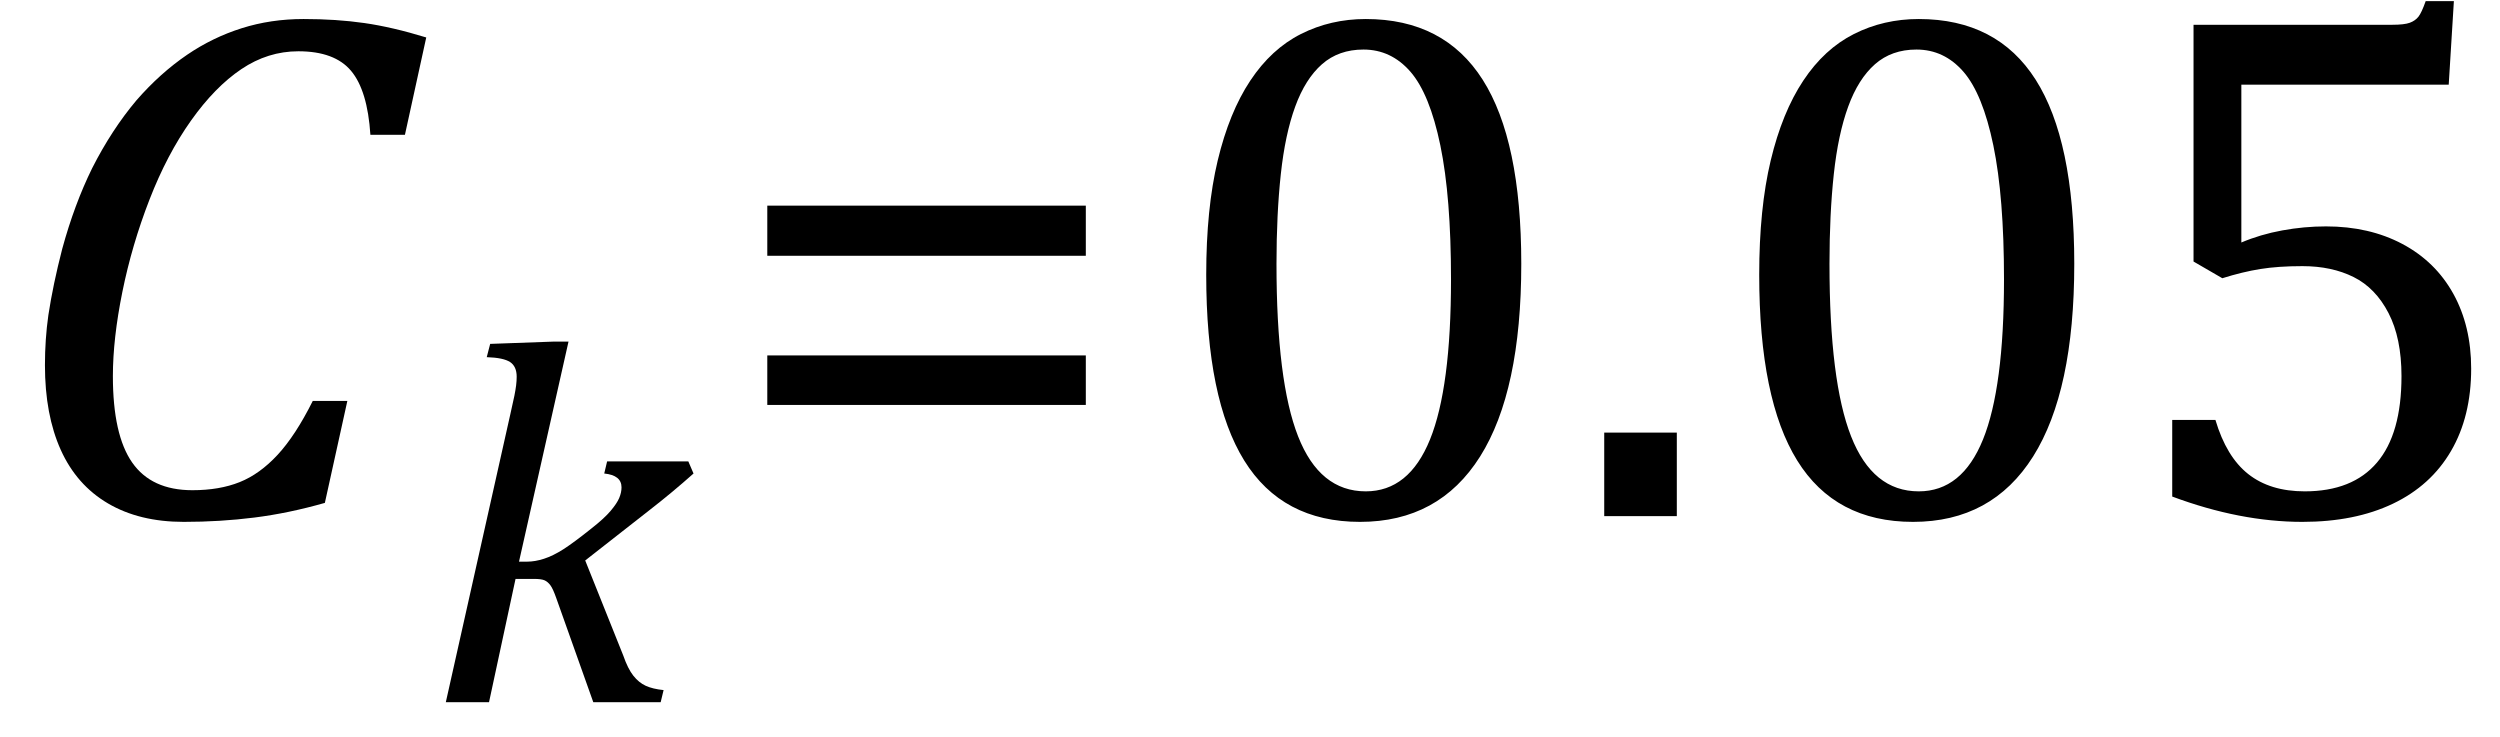
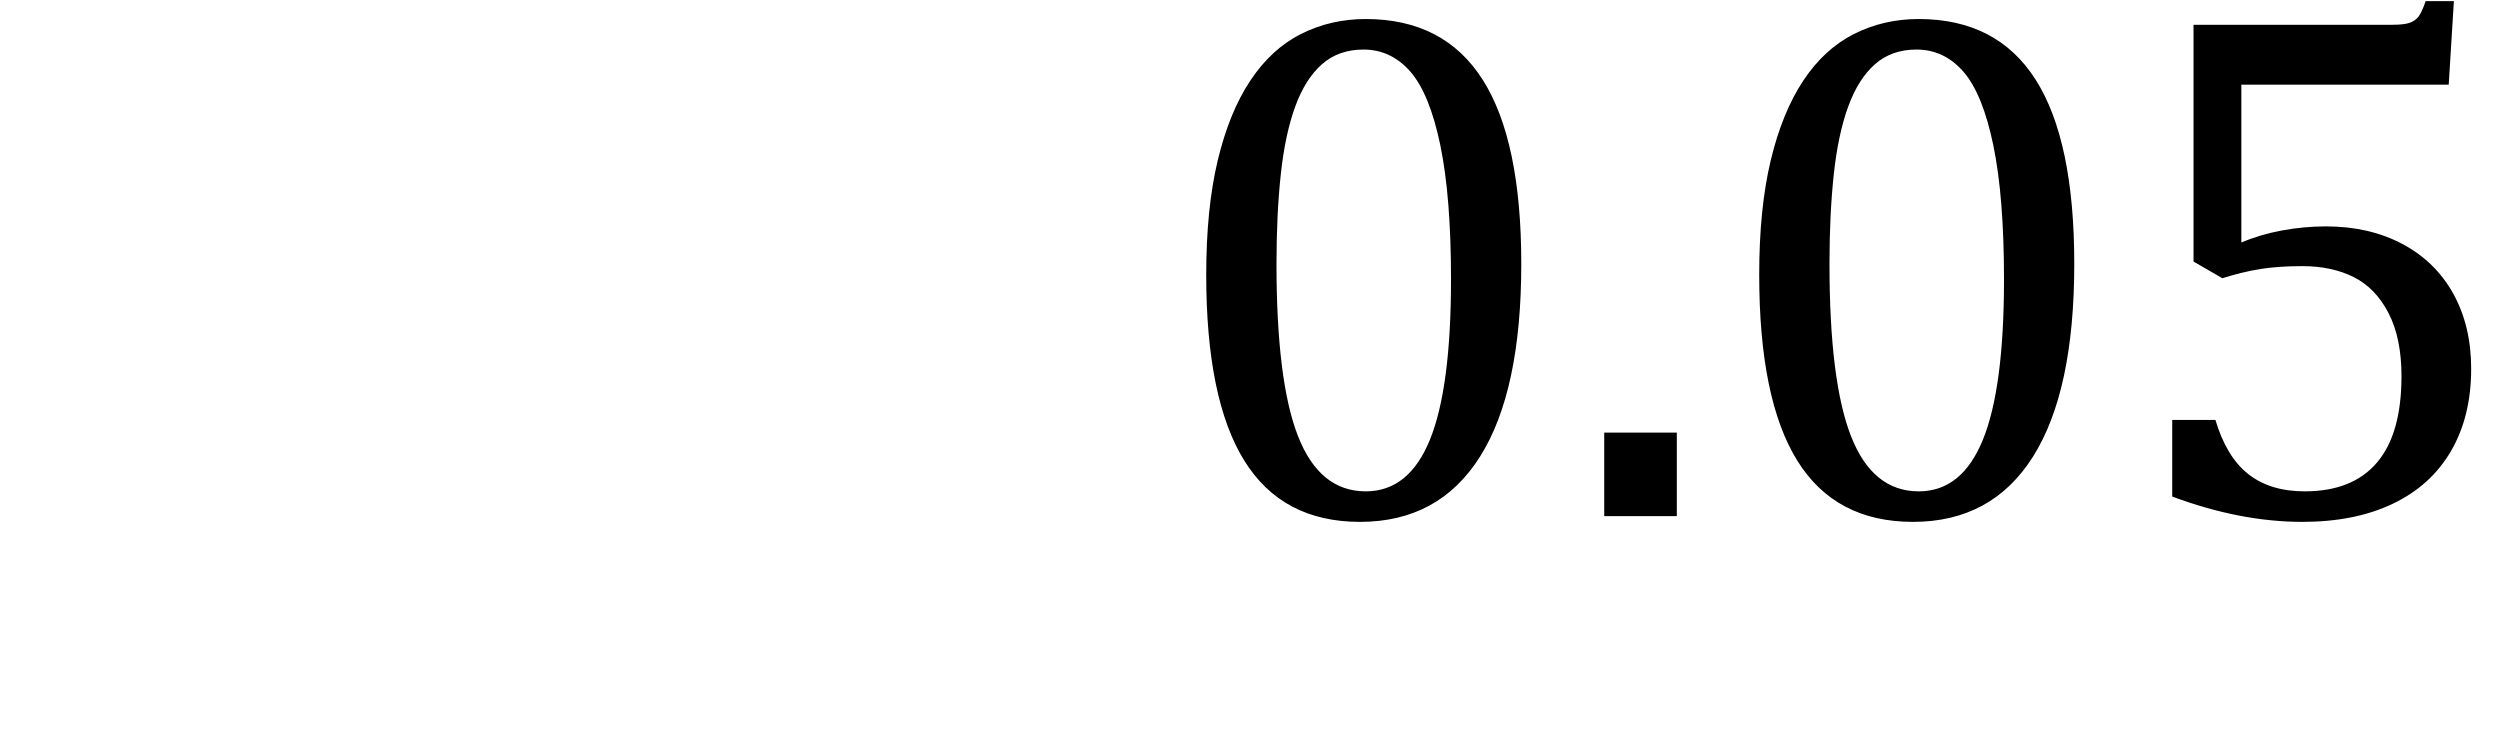
<svg xmlns="http://www.w3.org/2000/svg" stroke-dasharray="none" shape-rendering="auto" font-family="'Dialog'" width="67.813" text-rendering="auto" fill-opacity="1" contentScriptType="text/ecmascript" color-interpolation="auto" color-rendering="auto" preserveAspectRatio="xMidYMid meet" font-size="12" fill="black" stroke="black" image-rendering="auto" stroke-miterlimit="10" zoomAndPan="magnify" version="1.0" stroke-linecap="square" stroke-linejoin="miter" contentStyleType="text/css" font-style="normal" height="20" stroke-width="1" stroke-dashoffset="0" font-weight="normal" stroke-opacity="1" y="-6">
  <defs id="genericDefs" />
  <g>
    <g text-rendering="optimizeLegibility" transform="translate(0,14)" color-rendering="optimizeQuality" color-interpolation="linearRGB" image-rendering="optimizeQuality">
-       <path d="M11.562 -12.984 L10.984 -10.344 L10.047 -10.344 Q9.969 -11.547 9.523 -12.078 Q9.078 -12.609 8.094 -12.609 Q7.266 -12.609 6.547 -12.125 Q5.828 -11.641 5.18 -10.727 Q4.531 -9.812 4.055 -8.586 Q3.578 -7.359 3.32 -6.086 Q3.062 -4.812 3.062 -3.797 Q3.062 -2.203 3.586 -1.453 Q4.109 -0.703 5.219 -0.703 Q5.953 -0.703 6.5 -0.922 Q7.047 -1.141 7.531 -1.664 Q8.016 -2.188 8.484 -3.125 L9.422 -3.125 L8.812 -0.359 Q7.828 -0.078 6.898 0.039 Q5.969 0.156 4.984 0.156 Q3.781 0.156 2.93 -0.344 Q2.078 -0.844 1.648 -1.797 Q1.219 -2.75 1.219 -4.094 Q1.219 -4.797 1.312 -5.453 Q1.438 -6.281 1.688 -7.25 Q2.016 -8.453 2.5 -9.438 Q3.031 -10.484 3.703 -11.281 Q4.344 -12.016 5.078 -12.516 Q5.766 -12.984 6.555 -13.234 Q7.344 -13.484 8.234 -13.484 Q9.125 -13.484 9.883 -13.375 Q10.641 -13.266 11.562 -12.984 Z" stroke="none" />
-     </g>
+       </g>
    <g text-rendering="optimizeLegibility" transform="translate(11.562,19.047)" color-rendering="optimizeQuality" color-interpolation="linearRGB" image-rendering="optimizeQuality">
-       <path d="M2.516 -3.812 L2.734 -3.812 Q2.953 -3.812 3.195 -3.891 Q3.438 -3.969 3.719 -4.148 Q4 -4.328 4.469 -4.703 Q4.828 -4.984 5 -5.188 Q5.172 -5.391 5.234 -5.539 Q5.297 -5.688 5.297 -5.828 Q5.297 -6.156 4.828 -6.203 L4.906 -6.531 L7.109 -6.531 L7.25 -6.203 Q6.672 -5.688 6.047 -5.203 L4.312 -3.844 L5.344 -1.266 Q5.469 -0.906 5.617 -0.719 Q5.766 -0.531 5.953 -0.445 Q6.141 -0.359 6.438 -0.328 L6.359 0 L4.531 0 L3.531 -2.812 Q3.438 -3.078 3.367 -3.172 Q3.297 -3.266 3.211 -3.305 Q3.125 -3.344 2.922 -3.344 L2.422 -3.344 L1.703 0 L0.531 0 L2.281 -7.812 Q2.359 -8.156 2.391 -8.312 Q2.422 -8.469 2.438 -8.594 Q2.453 -8.719 2.453 -8.828 Q2.453 -9.109 2.273 -9.227 Q2.094 -9.344 1.641 -9.359 L1.734 -9.719 L3.453 -9.781 L3.859 -9.781 L2.516 -3.812 Z" stroke="none" />
-     </g>
+       </g>
    <g text-rendering="optimizeLegibility" transform="translate(19.594,14)" color-rendering="optimizeQuality" color-interpolation="linearRGB" image-rendering="optimizeQuality">
-       <path d="M1.219 -7.062 L1.219 -8.422 L9.859 -8.422 L9.859 -7.062 L1.219 -7.062 ZM1.219 -3.016 L1.219 -4.359 L9.859 -4.359 L9.859 -3.016 L1.219 -3.016 Z" stroke="none" />
-     </g>
+       </g>
    <g text-rendering="optimizeLegibility" transform="translate(31.453,14)" color-rendering="optimizeQuality" color-interpolation="linearRGB" image-rendering="optimizeQuality">
      <path d="M5.438 0.156 Q3.328 0.156 2.297 -1.508 Q1.266 -3.172 1.266 -6.547 Q1.266 -8.344 1.578 -9.648 Q1.891 -10.953 2.461 -11.812 Q3.031 -12.672 3.836 -13.078 Q4.641 -13.484 5.594 -13.484 Q7.719 -13.484 8.766 -11.836 Q9.812 -10.188 9.812 -6.844 Q9.812 -3.391 8.695 -1.617 Q7.578 0.156 5.438 0.156 ZM3.172 -6.844 Q3.172 -3.656 3.758 -2.164 Q4.344 -0.672 5.594 -0.672 Q6.766 -0.672 7.336 -2.078 Q7.906 -3.484 7.906 -6.422 Q7.906 -8.656 7.617 -10.055 Q7.328 -11.453 6.805 -12.055 Q6.281 -12.656 5.531 -12.656 Q4.859 -12.656 4.406 -12.258 Q3.953 -11.859 3.68 -11.109 Q3.406 -10.359 3.289 -9.273 Q3.172 -8.188 3.172 -6.844 ZM14.031 -2.266 L14.031 0 L12.062 0 L12.062 -2.266 L14.031 -2.266 ZM20.438 0.156 Q18.328 0.156 17.297 -1.508 Q16.266 -3.172 16.266 -6.547 Q16.266 -8.344 16.578 -9.648 Q16.891 -10.953 17.461 -11.812 Q18.031 -12.672 18.836 -13.078 Q19.641 -13.484 20.594 -13.484 Q22.719 -13.484 23.766 -11.836 Q24.812 -10.188 24.812 -6.844 Q24.812 -3.391 23.695 -1.617 Q22.578 0.156 20.438 0.156 ZM18.172 -6.844 Q18.172 -3.656 18.758 -2.164 Q19.344 -0.672 20.594 -0.672 Q21.766 -0.672 22.336 -2.078 Q22.906 -3.484 22.906 -6.422 Q22.906 -8.656 22.617 -10.055 Q22.328 -11.453 21.805 -12.055 Q21.281 -12.656 20.531 -12.656 Q19.859 -12.656 19.406 -12.258 Q18.953 -11.859 18.68 -11.109 Q18.406 -10.359 18.289 -9.273 Q18.172 -8.188 18.172 -6.844 ZM27.469 -0.531 L27.469 -2.609 L28.641 -2.609 Q28.938 -1.609 29.531 -1.141 Q30.125 -0.672 31.062 -0.672 Q32.359 -0.672 33.023 -1.453 Q33.688 -2.234 33.688 -3.797 Q33.688 -4.828 33.336 -5.508 Q32.984 -6.188 32.391 -6.484 Q31.797 -6.781 31 -6.781 Q30.344 -6.781 29.859 -6.703 Q29.375 -6.625 28.828 -6.453 L28.047 -6.906 L28.047 -13.328 L33.438 -13.328 Q33.766 -13.328 33.914 -13.383 Q34.062 -13.438 34.148 -13.547 Q34.234 -13.656 34.344 -13.969 L35.109 -13.969 L34.969 -11.703 L29.344 -11.703 L29.344 -7.422 Q29.859 -7.641 30.453 -7.75 Q31.047 -7.859 31.641 -7.859 Q32.812 -7.859 33.711 -7.383 Q34.609 -6.906 35.094 -6.031 Q35.578 -5.156 35.578 -4 Q35.578 -2.703 35.031 -1.766 Q34.484 -0.828 33.453 -0.336 Q32.422 0.156 31 0.156 Q29.312 0.156 27.469 -0.531 Z" stroke="none" />
    </g>
  </g>
</svg>